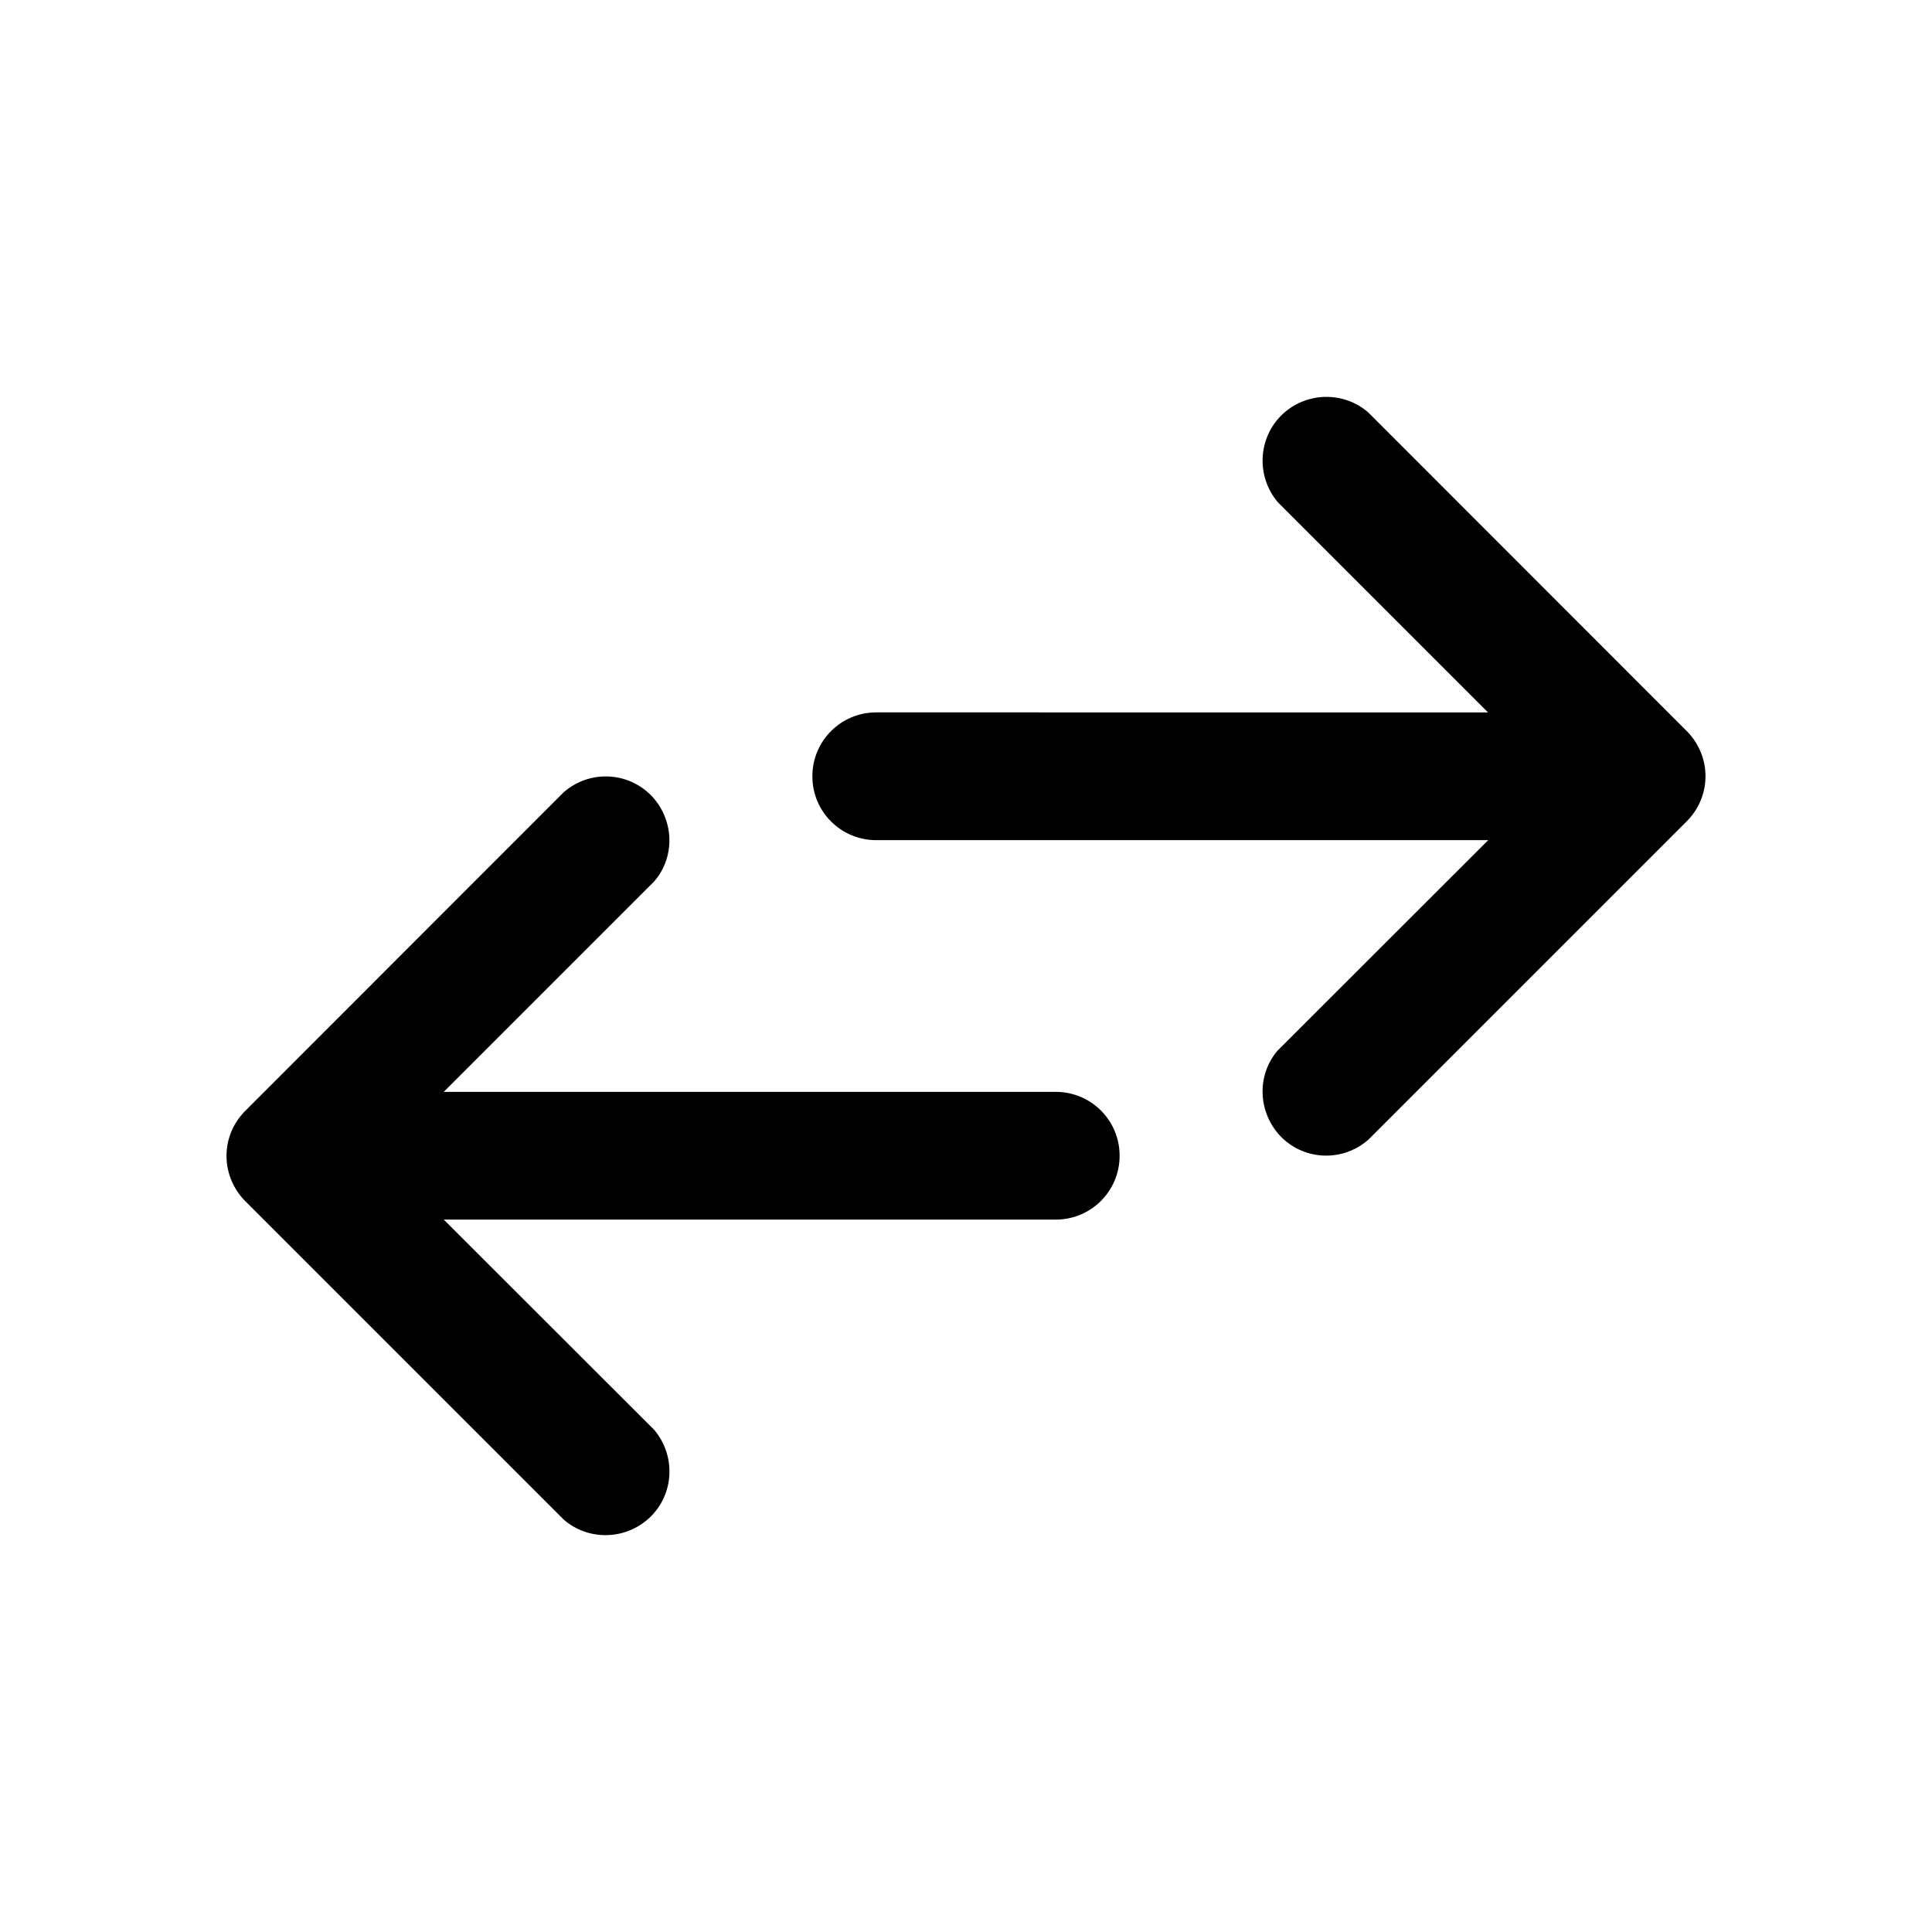
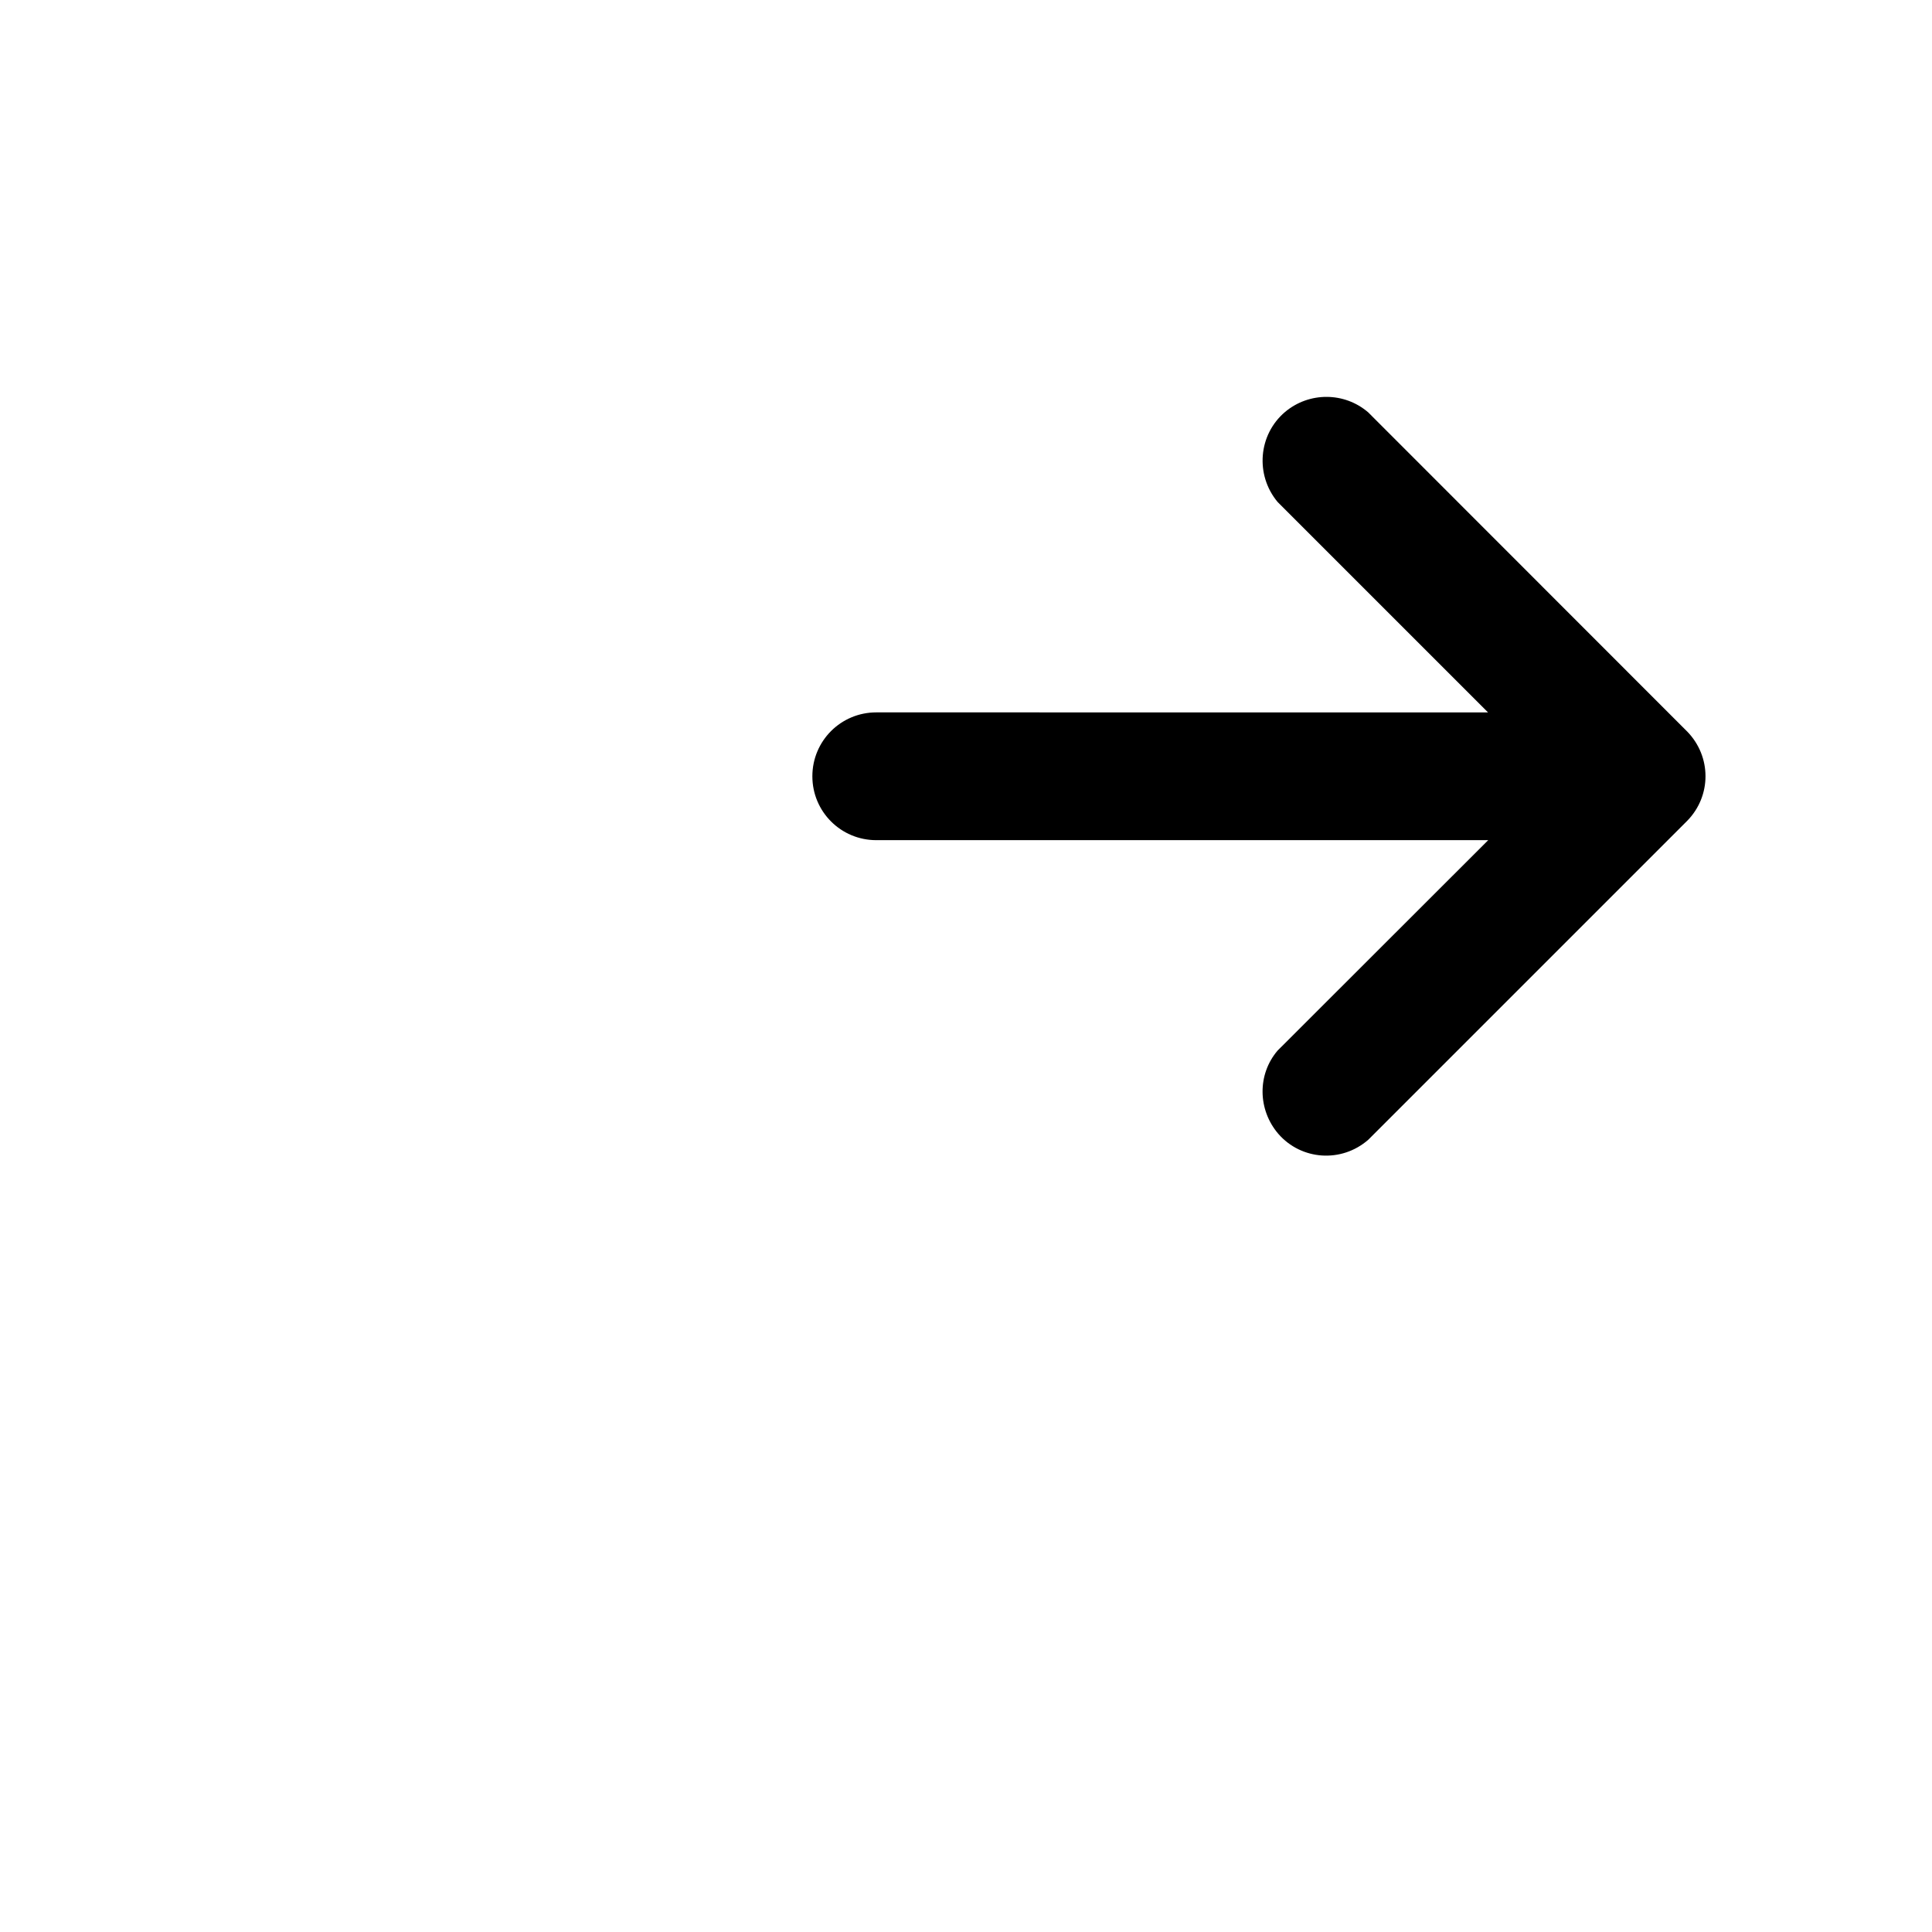
<svg xmlns="http://www.w3.org/2000/svg" fill="#000000" width="800px" height="800px" version="1.1" viewBox="144 144 512 512">
  <g>
-     <path d="m423.78 433.35h-162.18l55.773-55.773c5.441-6.297 5.34-15.668-0.152-22.066-6.098-6.953-16.727-7.758-23.832-1.562l-84.488 84.539c-6.5 6.602-6.5 17.027 0 23.73l84.539 84.539c6.25 5.391 15.621 5.441 22.02 0.051 7.106-5.996 7.961-16.625 1.965-23.832l-55.824-55.77h162.18c9.371 0 16.93-7.559 16.93-16.93s-7.559-16.926-16.93-16.926z" />
    <path d="m591.09 337.83-84.488-84.539c-6.297-5.441-15.668-5.492-22.066-0.102-7.055 5.996-7.961 16.625-1.965 23.832l55.773 55.773-162.13-0.004c-9.371 0-16.93 7.559-16.93 16.93s7.559 16.93 16.93 16.93h162.18l-55.82 55.77c-5.391 6.297-5.293 15.668 0.199 22.066 6.098 7.004 16.727 7.758 23.832 1.562l84.539-84.539c6.449-6.602 6.449-17.027-0.051-23.68z" />
  </g>
</svg>